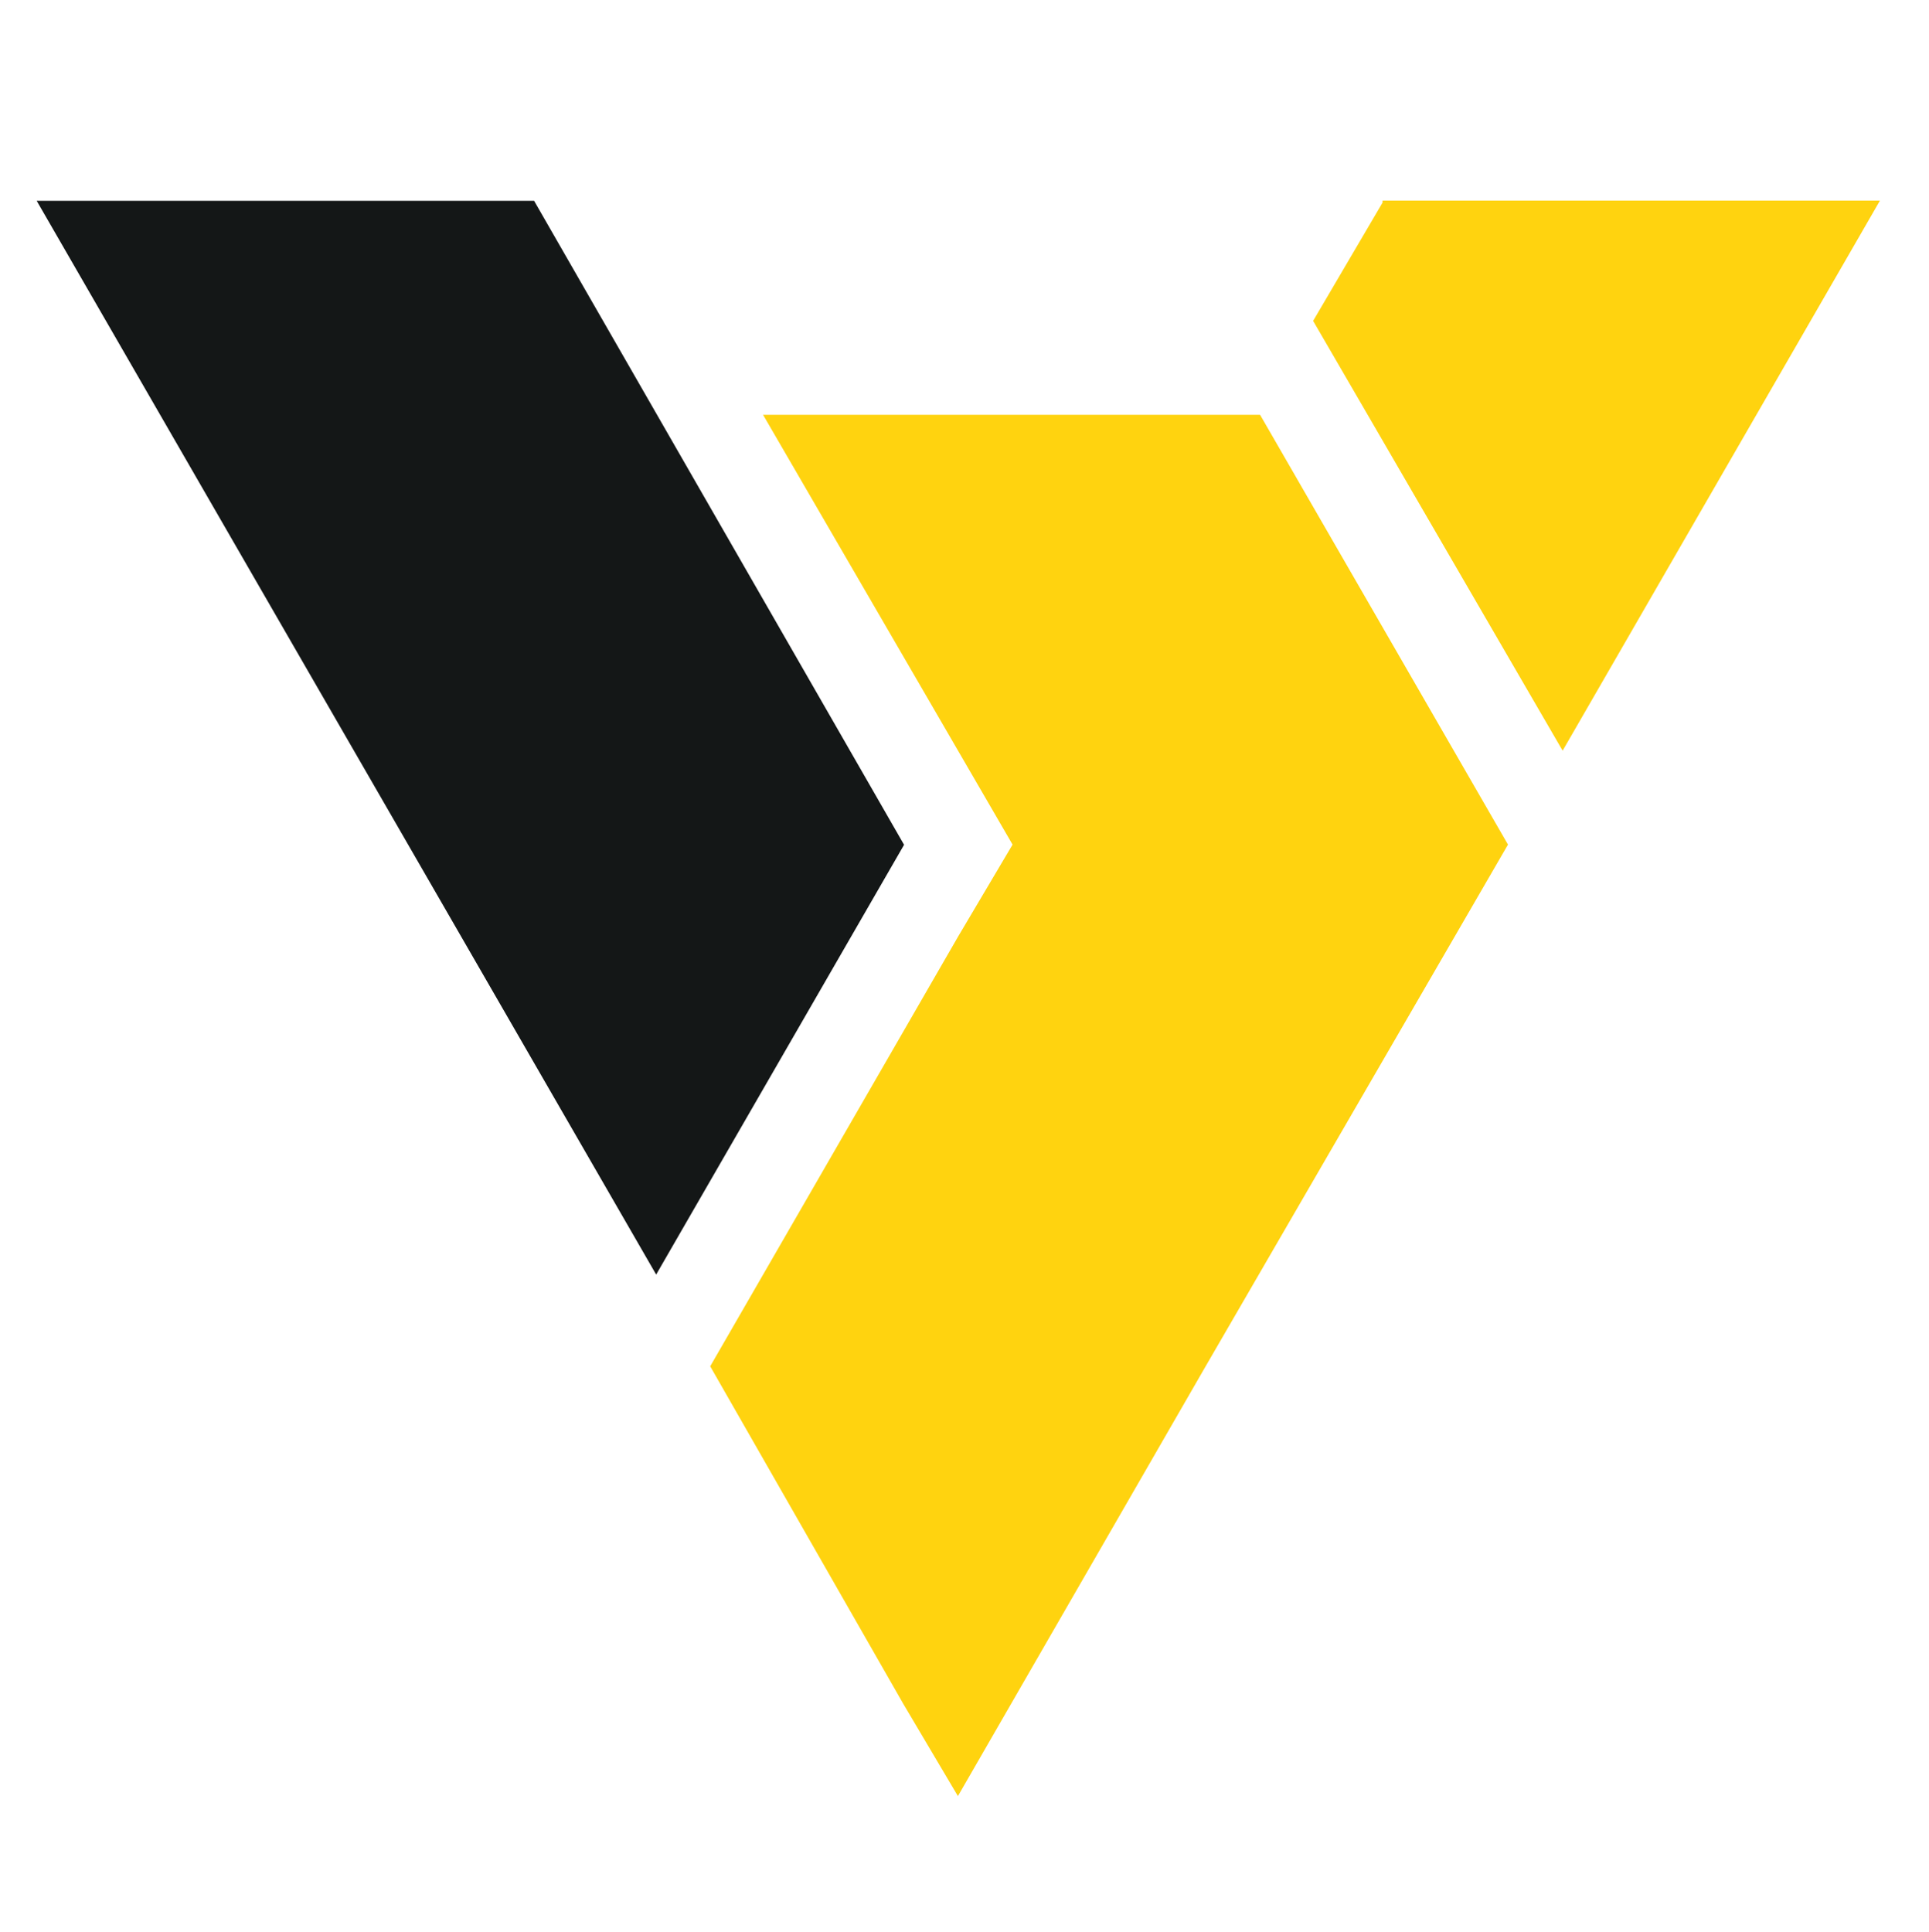
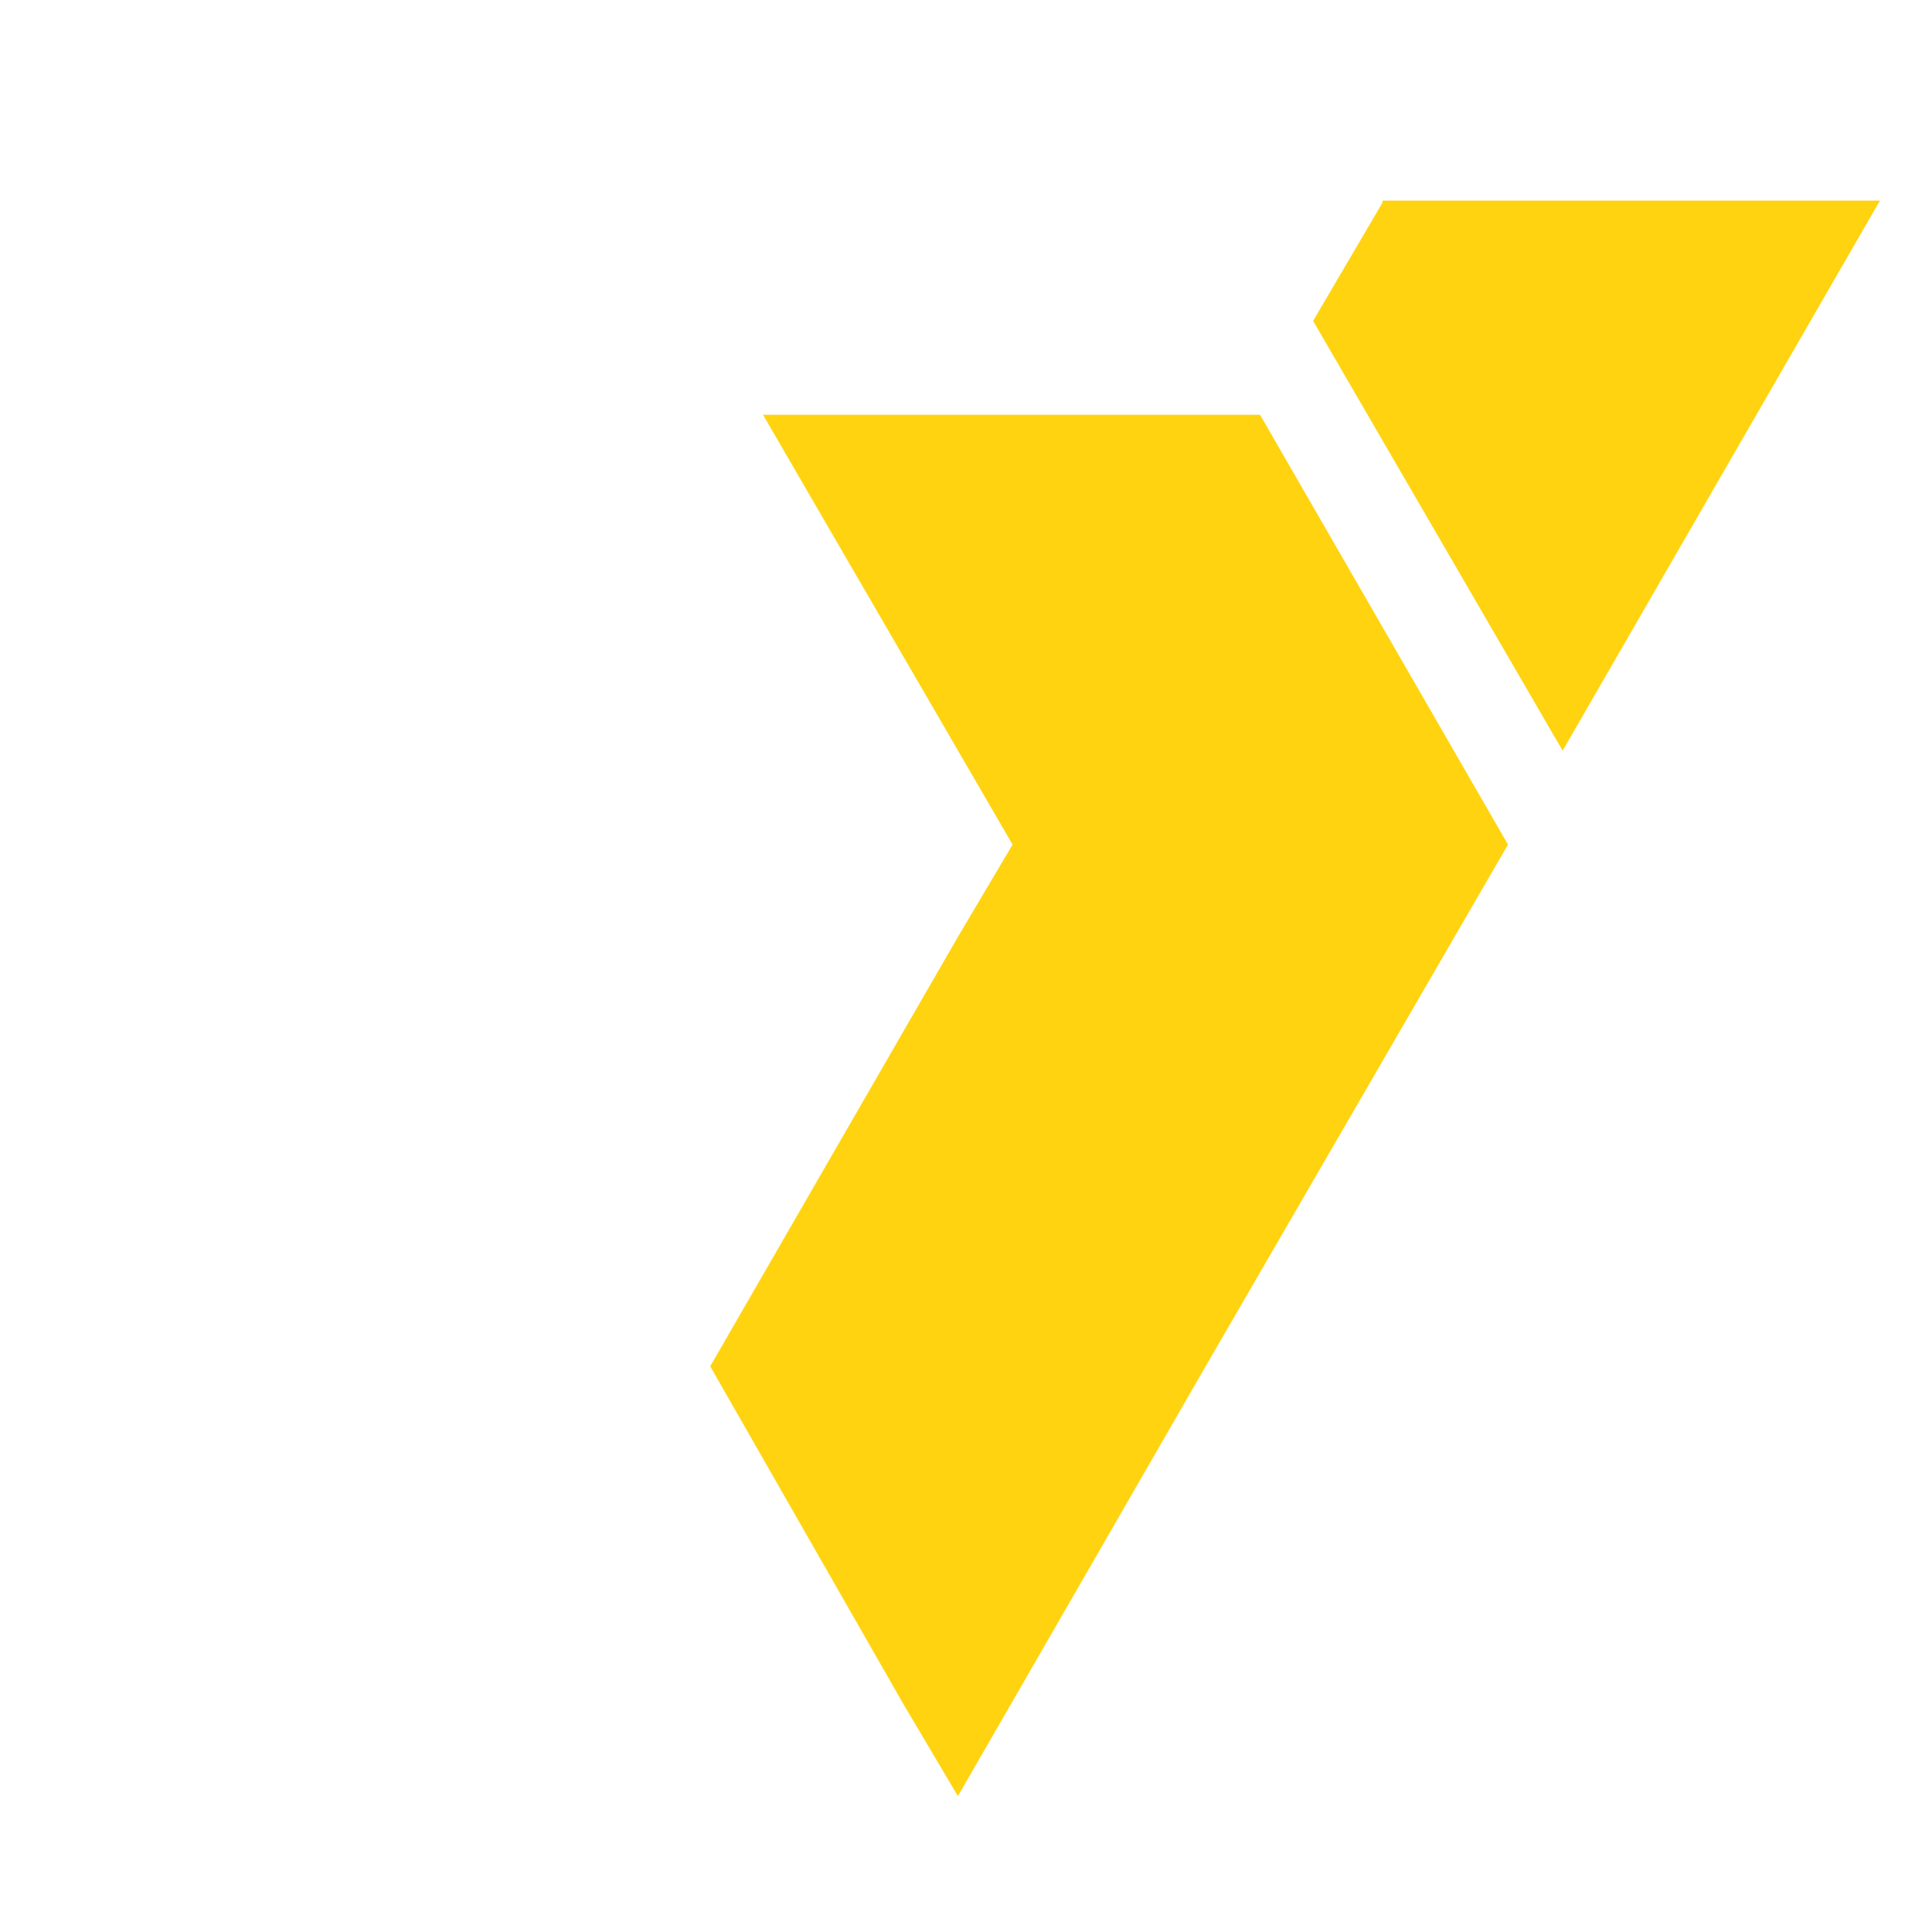
<svg xmlns="http://www.w3.org/2000/svg" id="a" viewBox="0 0 96.72 96.87">
  <g id="b">
-     <path d="M26.78 10.07H1.84L32.9 63.91l12.43-21.55-18.55-32.29Z" style="fill:#141717;stroke-width:0" />
    <path d="M69.32 10.07v.09l-3.48 5.93 12.51 21.55 15.91-27.58H69.32ZM38.26 20.8l12.51 21.55-2.73 4.61-12.43 21.55 9.69 16.94 2.73 4.61 12.42-21.55 15.16-26.16L63.18 20.8H38.24Z" style="fill:#ffd30f;stroke-width:0" />
  </g>
</svg>